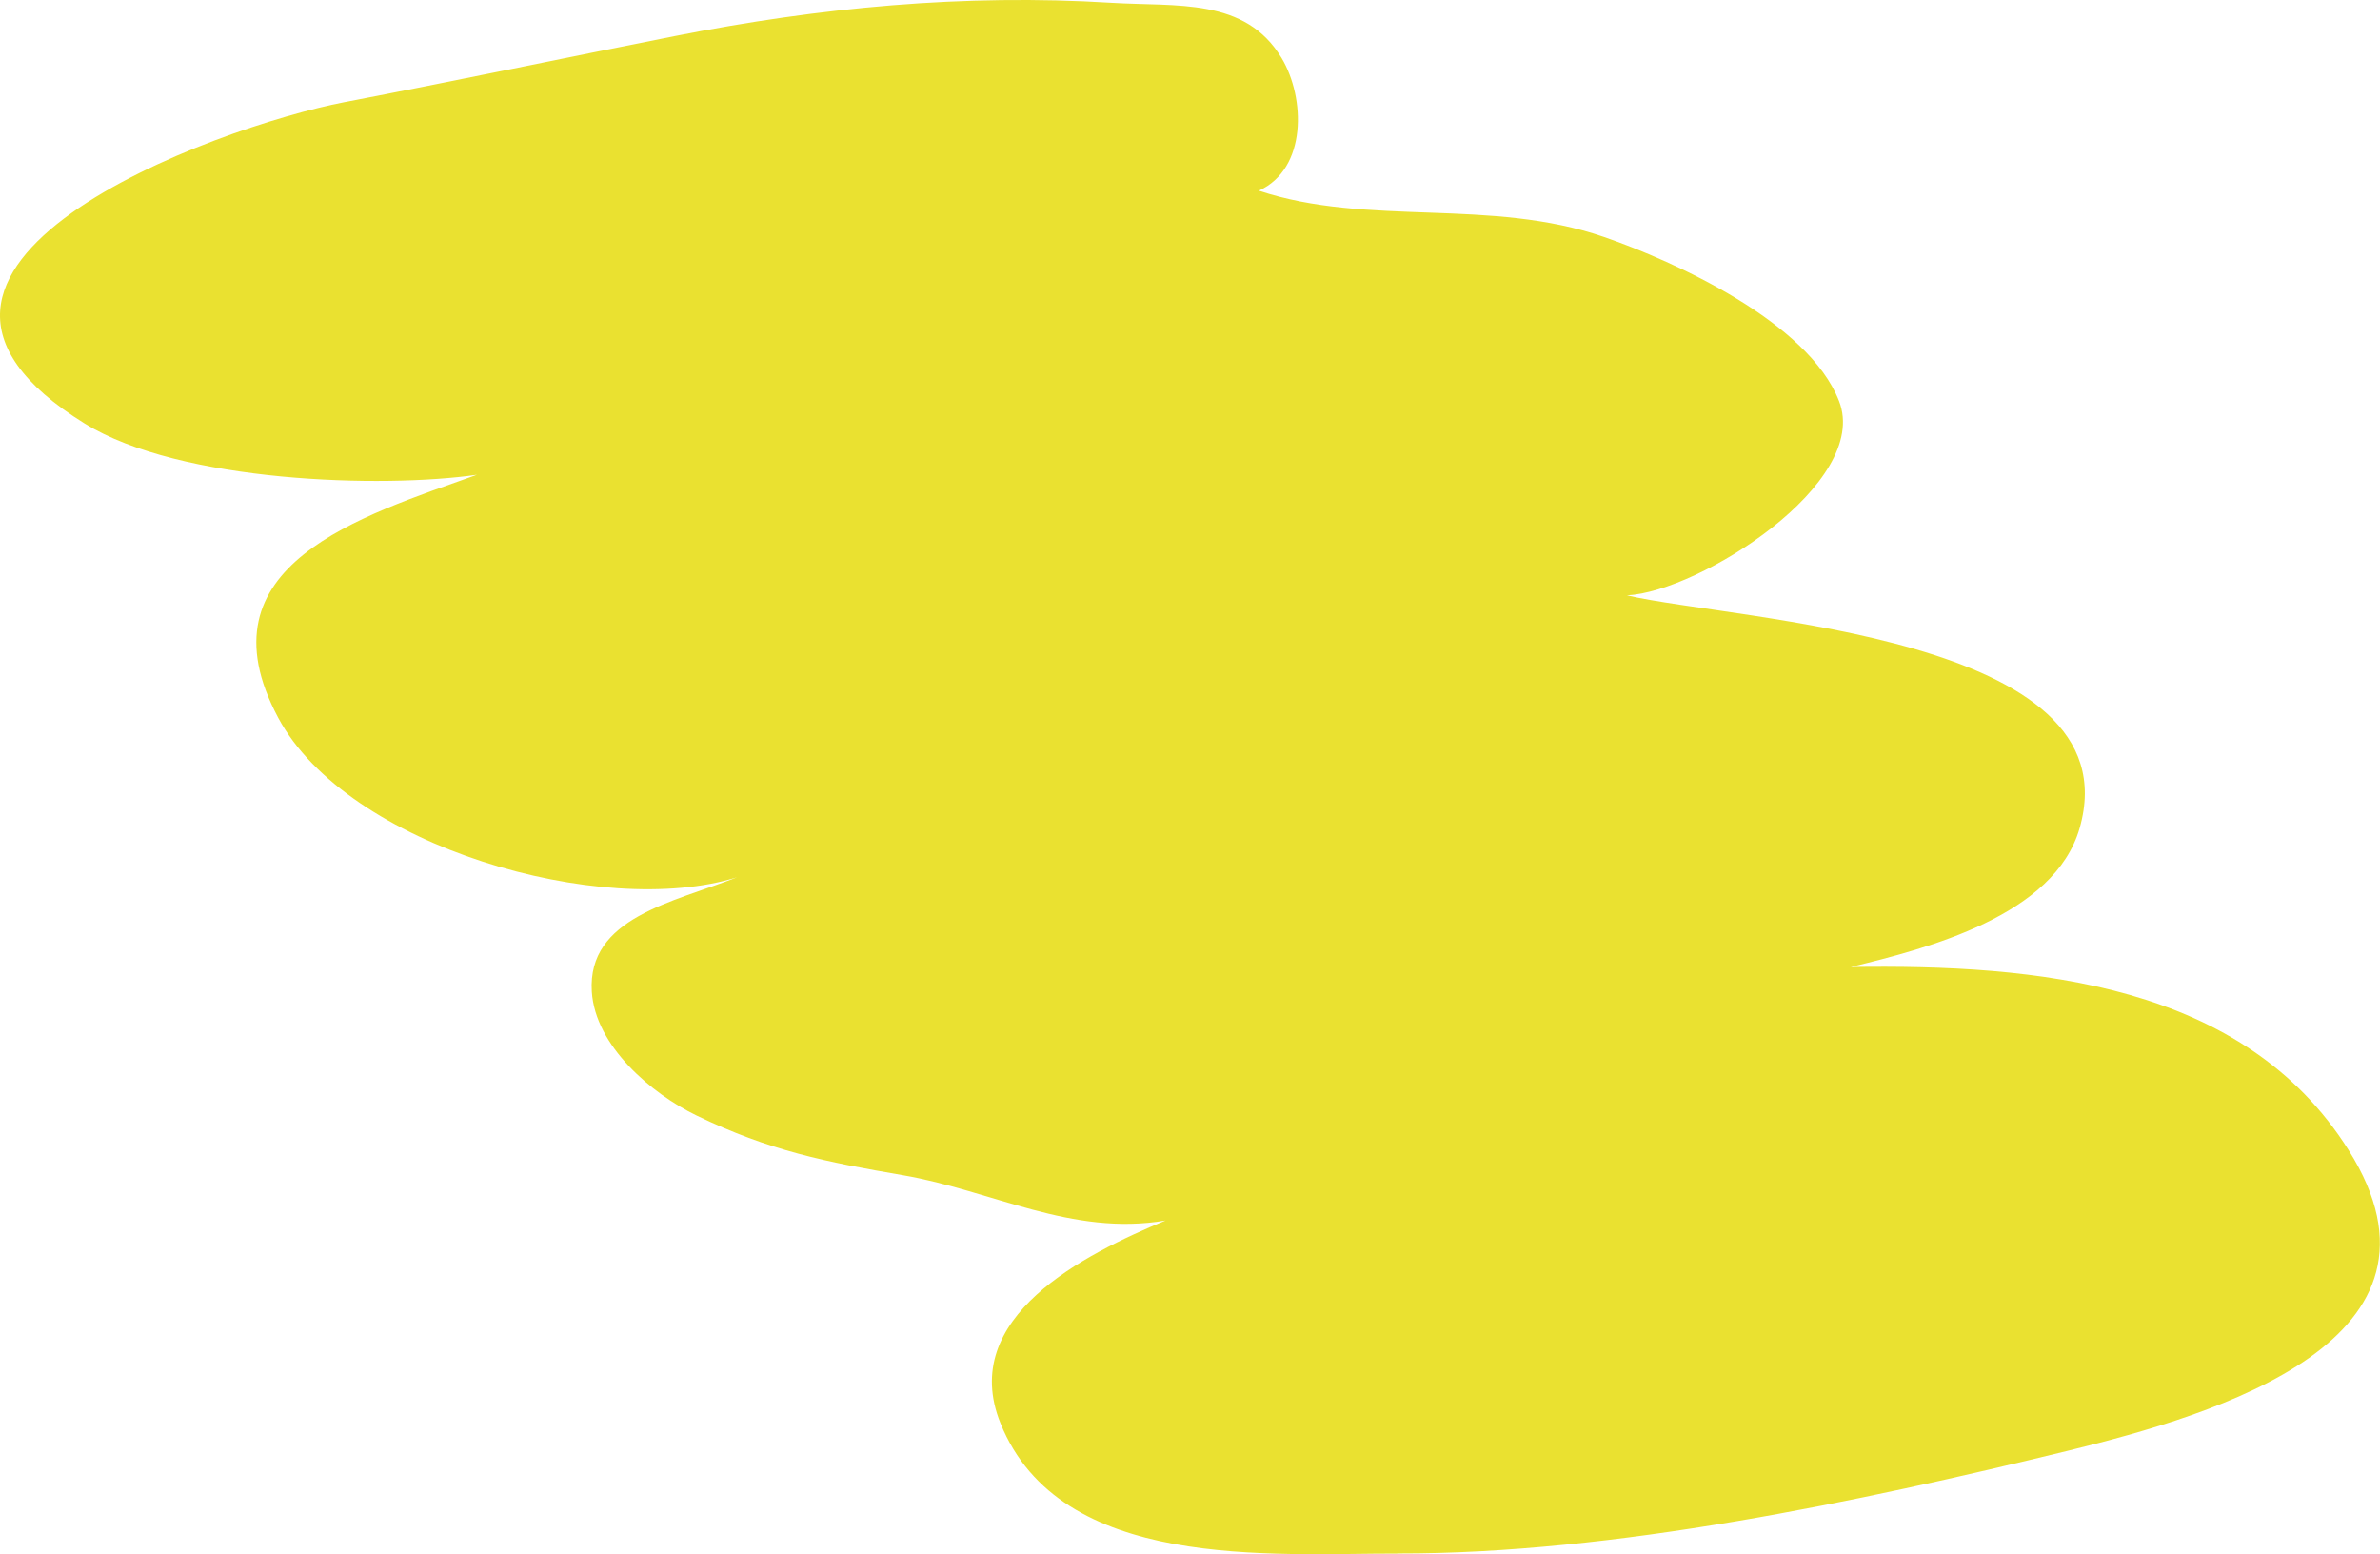
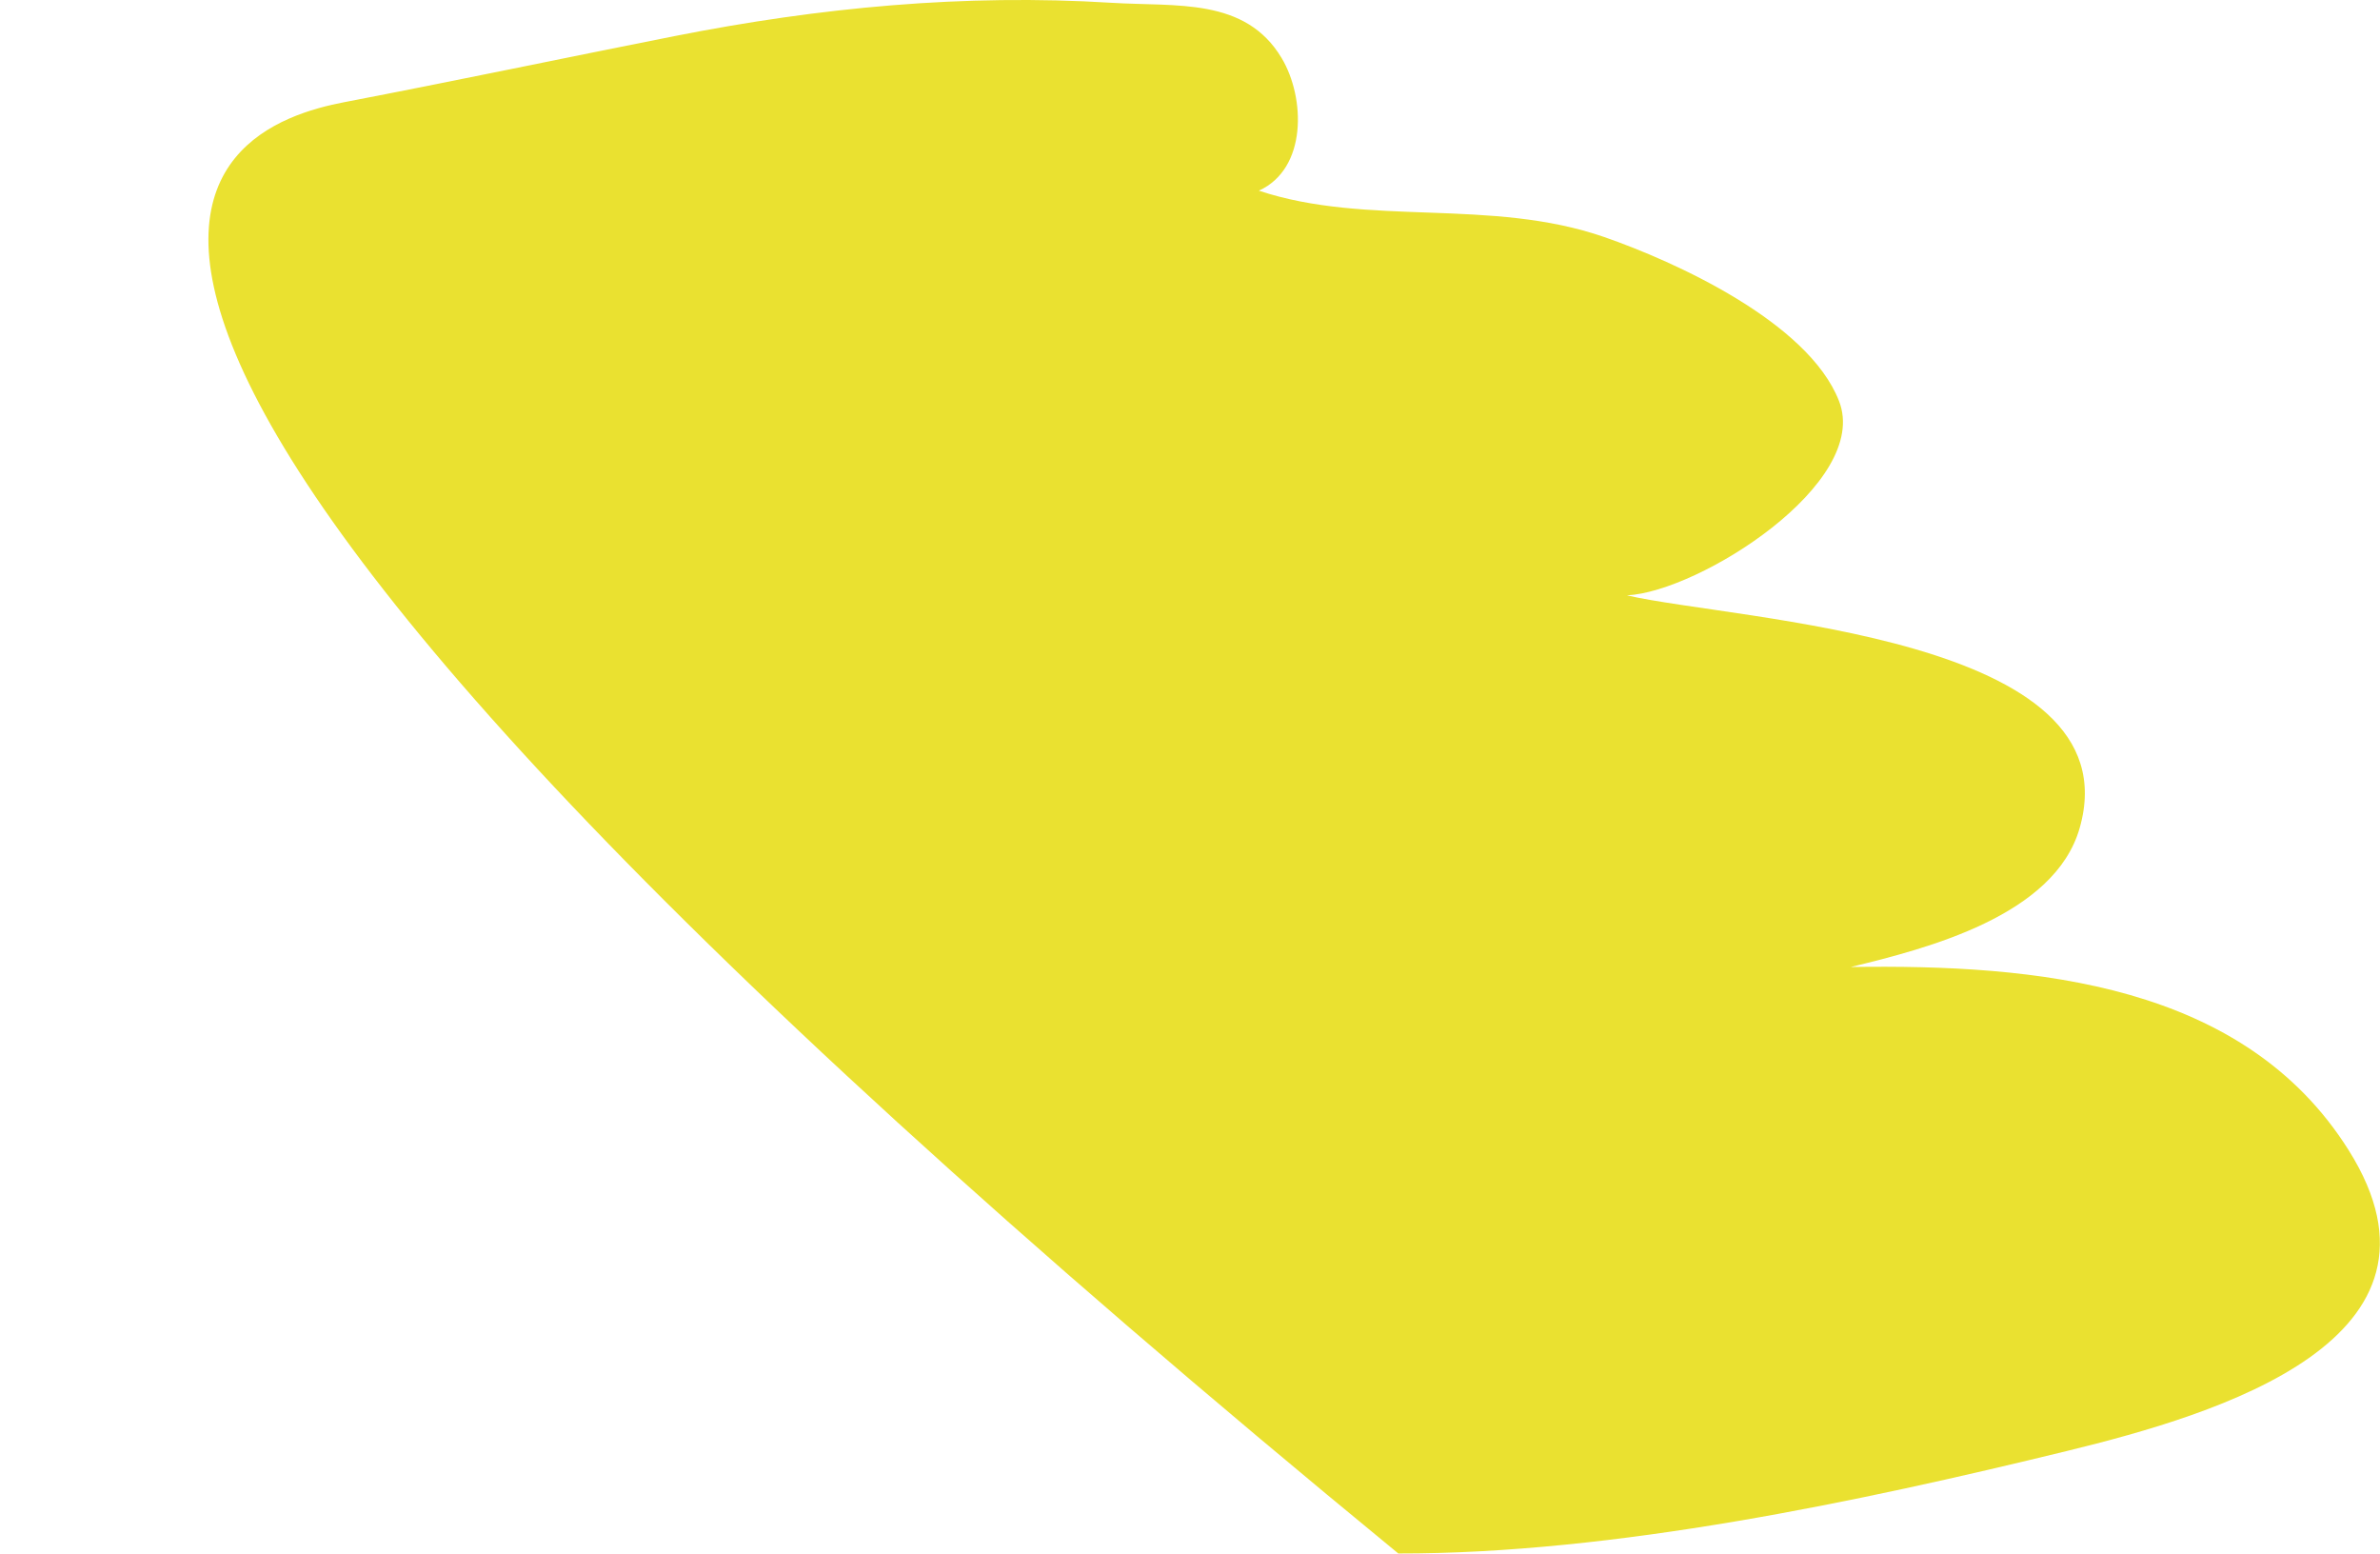
<svg xmlns="http://www.w3.org/2000/svg" id="Capa_2" data-name="Capa 2" viewBox="0 0 512.24 334.44">
  <defs>
    <style>
      .cls-1 {
        fill: #eae130;
      }
    </style>
  </defs>
  <g id="Capa_1-2" data-name="Capa 1">
-     <path class="cls-1" d="M300.98,334.3c-27.46-.04-72.81,3.87-85.66-28.07-9.18-22.82,18.12-36.37,35.54-43.6-20.25,3.45-37.28-6.44-56.54-9.75-16.47-2.83-28.68-5.23-44.41-12.85-9.64-4.66-21.8-14.93-22.54-26.66-.99-15.93,17.53-19.2,31.26-24.6-29.04,9.06-83.93-6.56-98.75-34.32-17.6-32.95,18.03-43.4,42.77-52.29-20.23,2.93-63.84,1.72-84.42-11.02C-36.45,57.3,46.69,27.23,74.17,21.97c23.62-4.52,47.44-9.54,71.06-14.21C176.34,1.61,207.51-1.37,239.21.6c14.03.87,28.82-1.2,36.65,11.92,5.09,8.53,5.51,23.78-4.92,28.51,23.48,7.8,49.84,1.48,74.35,9.98,15.14,5.26,43.9,18.26,50.52,35.29,6.88,17.65-30.1,41.04-45.65,41.81,23.57,5.45,109.28,8.68,97.44,50.07-5.41,18.9-32.85,25.92-49.26,29.9,39.95-.6,84.55,3.51,107.13,39.38,25.72,40.83-28.16,56.84-60.51,64.74-44.9,10.96-97.62,22.15-144.01,22.08v.02Z" />
+     <path class="cls-1" d="M300.98,334.3C-36.45,57.3,46.69,27.23,74.17,21.97c23.62-4.52,47.44-9.54,71.06-14.21C176.34,1.61,207.51-1.37,239.21.6c14.03.87,28.82-1.2,36.65,11.92,5.09,8.53,5.51,23.78-4.92,28.51,23.48,7.8,49.84,1.48,74.35,9.98,15.14,5.26,43.9,18.26,50.52,35.29,6.88,17.65-30.1,41.04-45.65,41.81,23.57,5.45,109.28,8.68,97.44,50.07-5.41,18.9-32.85,25.92-49.26,29.9,39.95-.6,84.55,3.51,107.13,39.38,25.72,40.83-28.16,56.84-60.51,64.74-44.9,10.96-97.62,22.15-144.01,22.08v.02Z" />
  </g>
</svg>